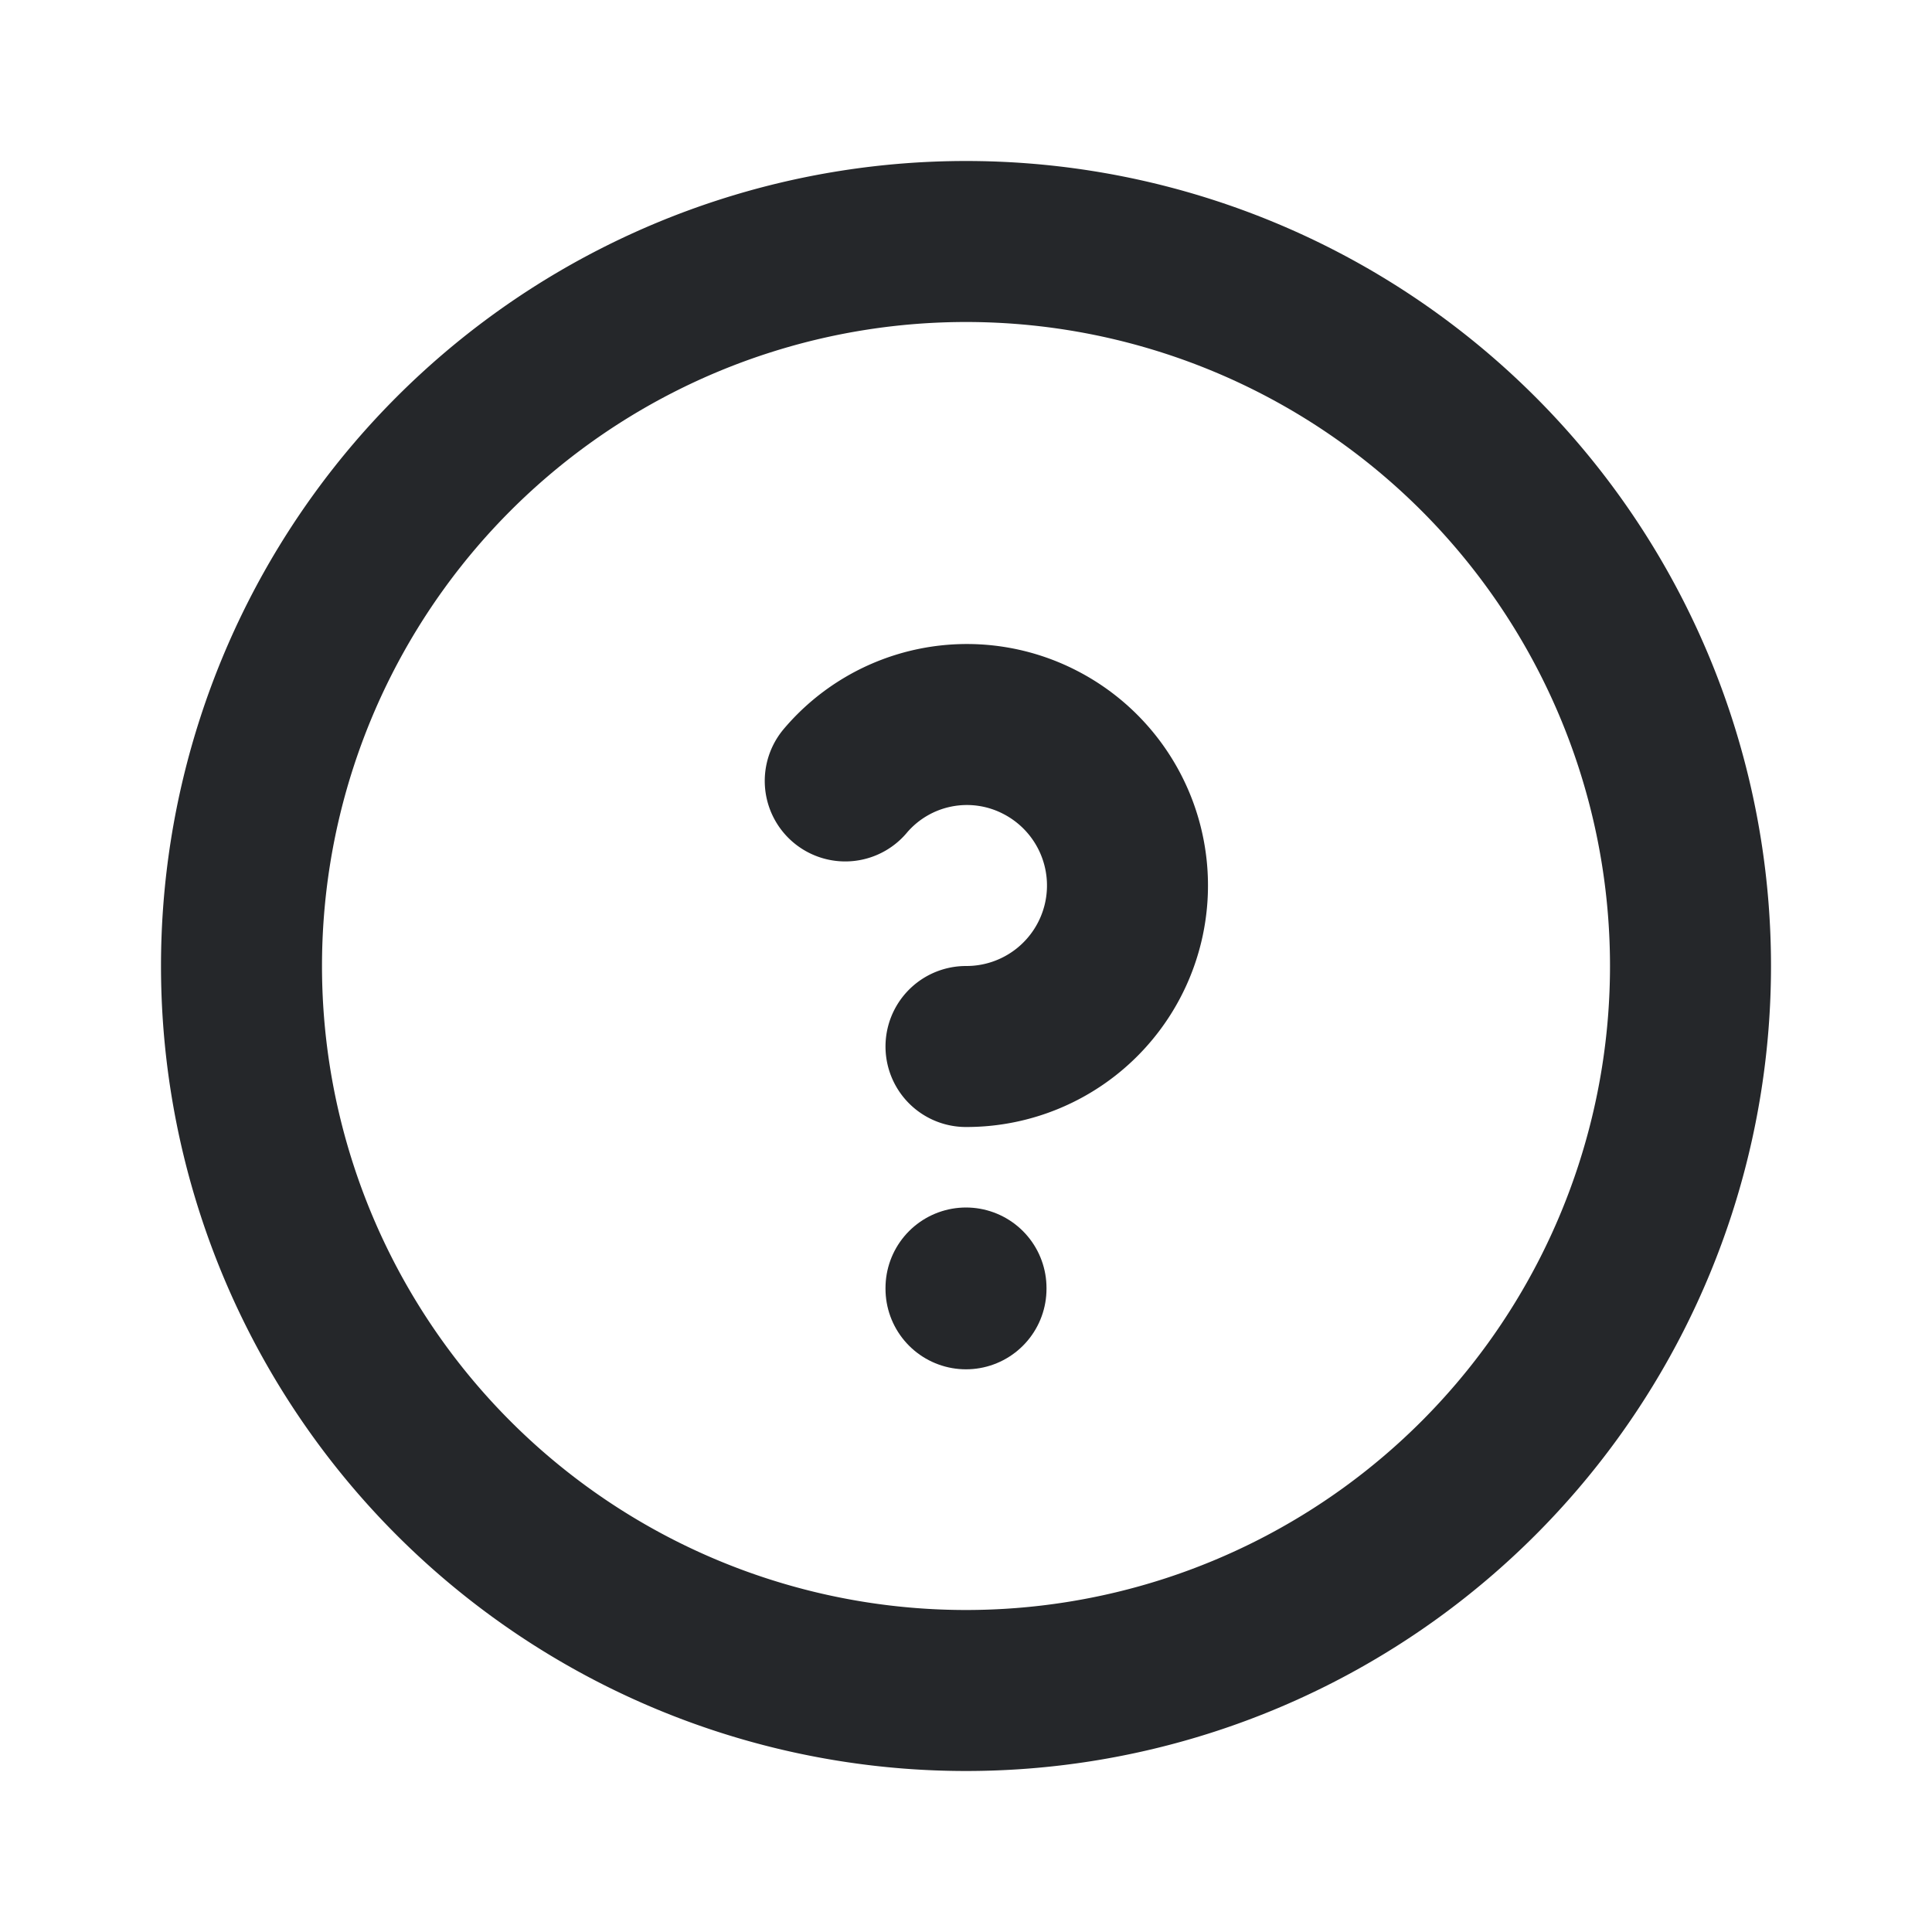
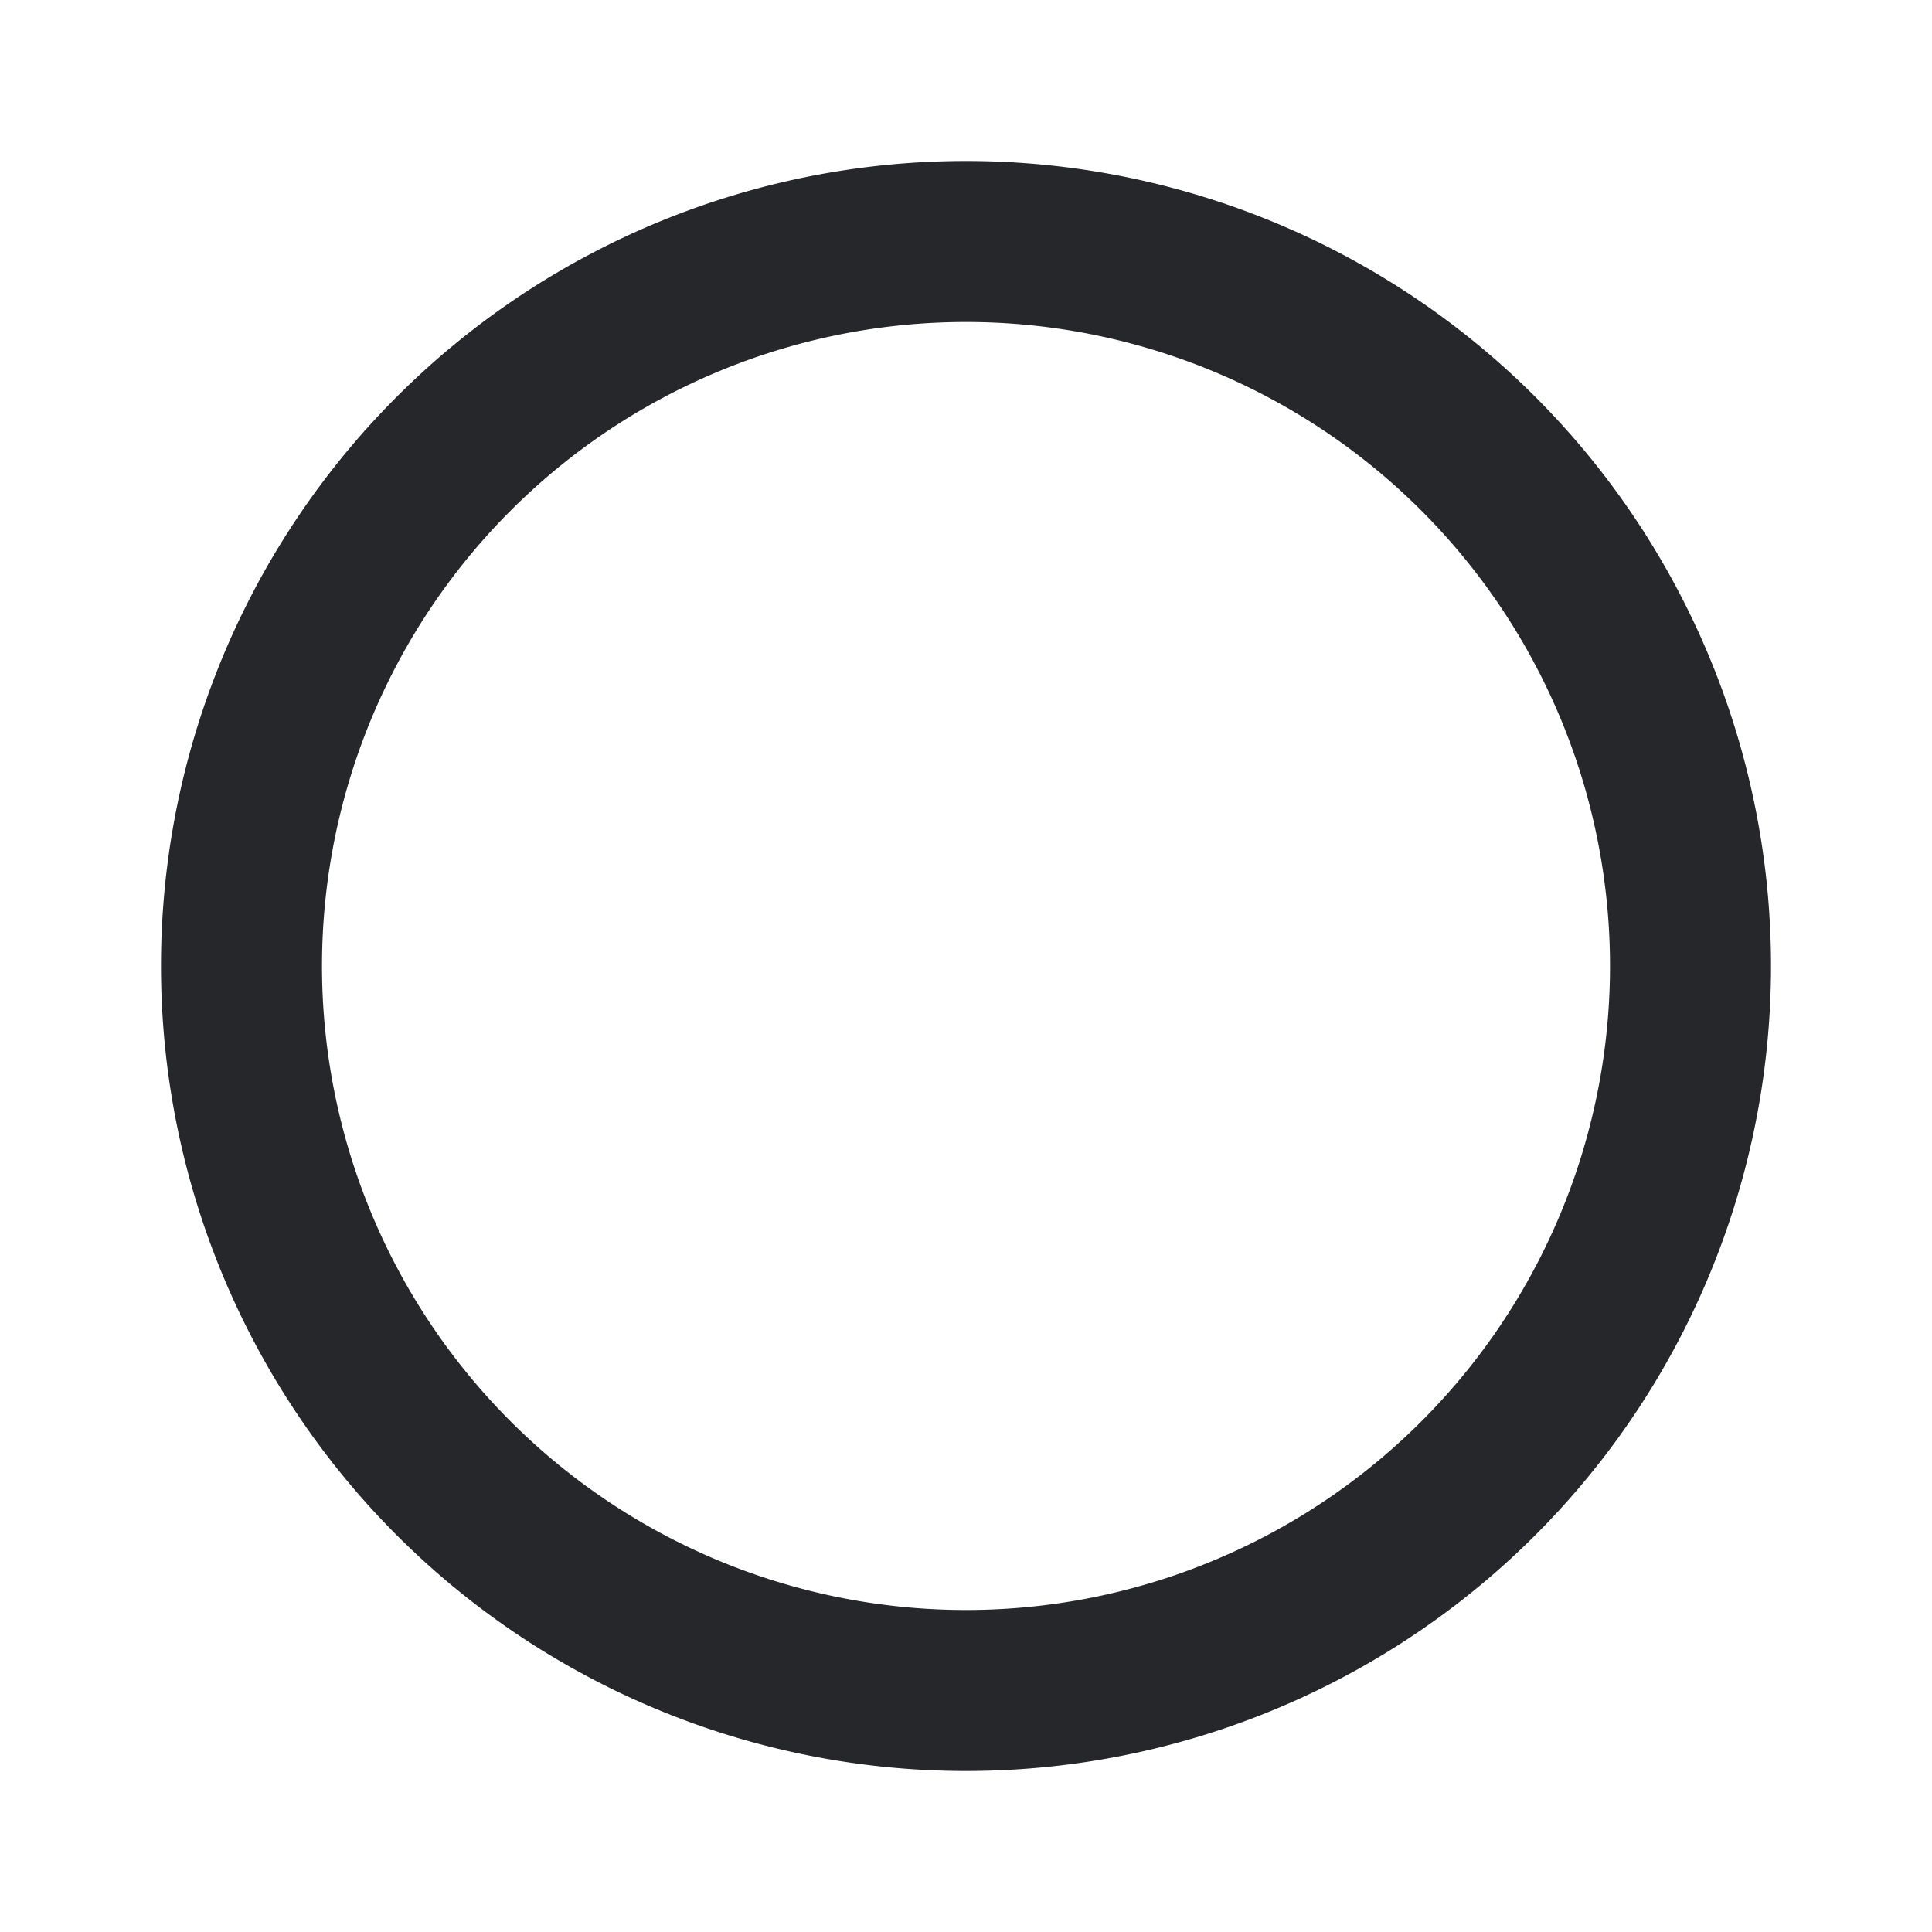
<svg xmlns="http://www.w3.org/2000/svg" width="24" height="24" viewBox="0 0 24 24" stroke-width="2" stroke="#25272a" fill="none" stroke-linecap="round" stroke-linejoin="round">
-   <path stroke="none" d="M0 0h24v24H0z" fill="none" />
  <path d="M3 12a9 9 0 1 0 18 0a9 9 0 0 0 -18 0" />
-   <path d="M12 16v.01" />
-   <path d="M12 13a2 2 0 0 0 .914 -3.782a1.98 1.98 0 0 0 -2.414 .483" />
</svg>